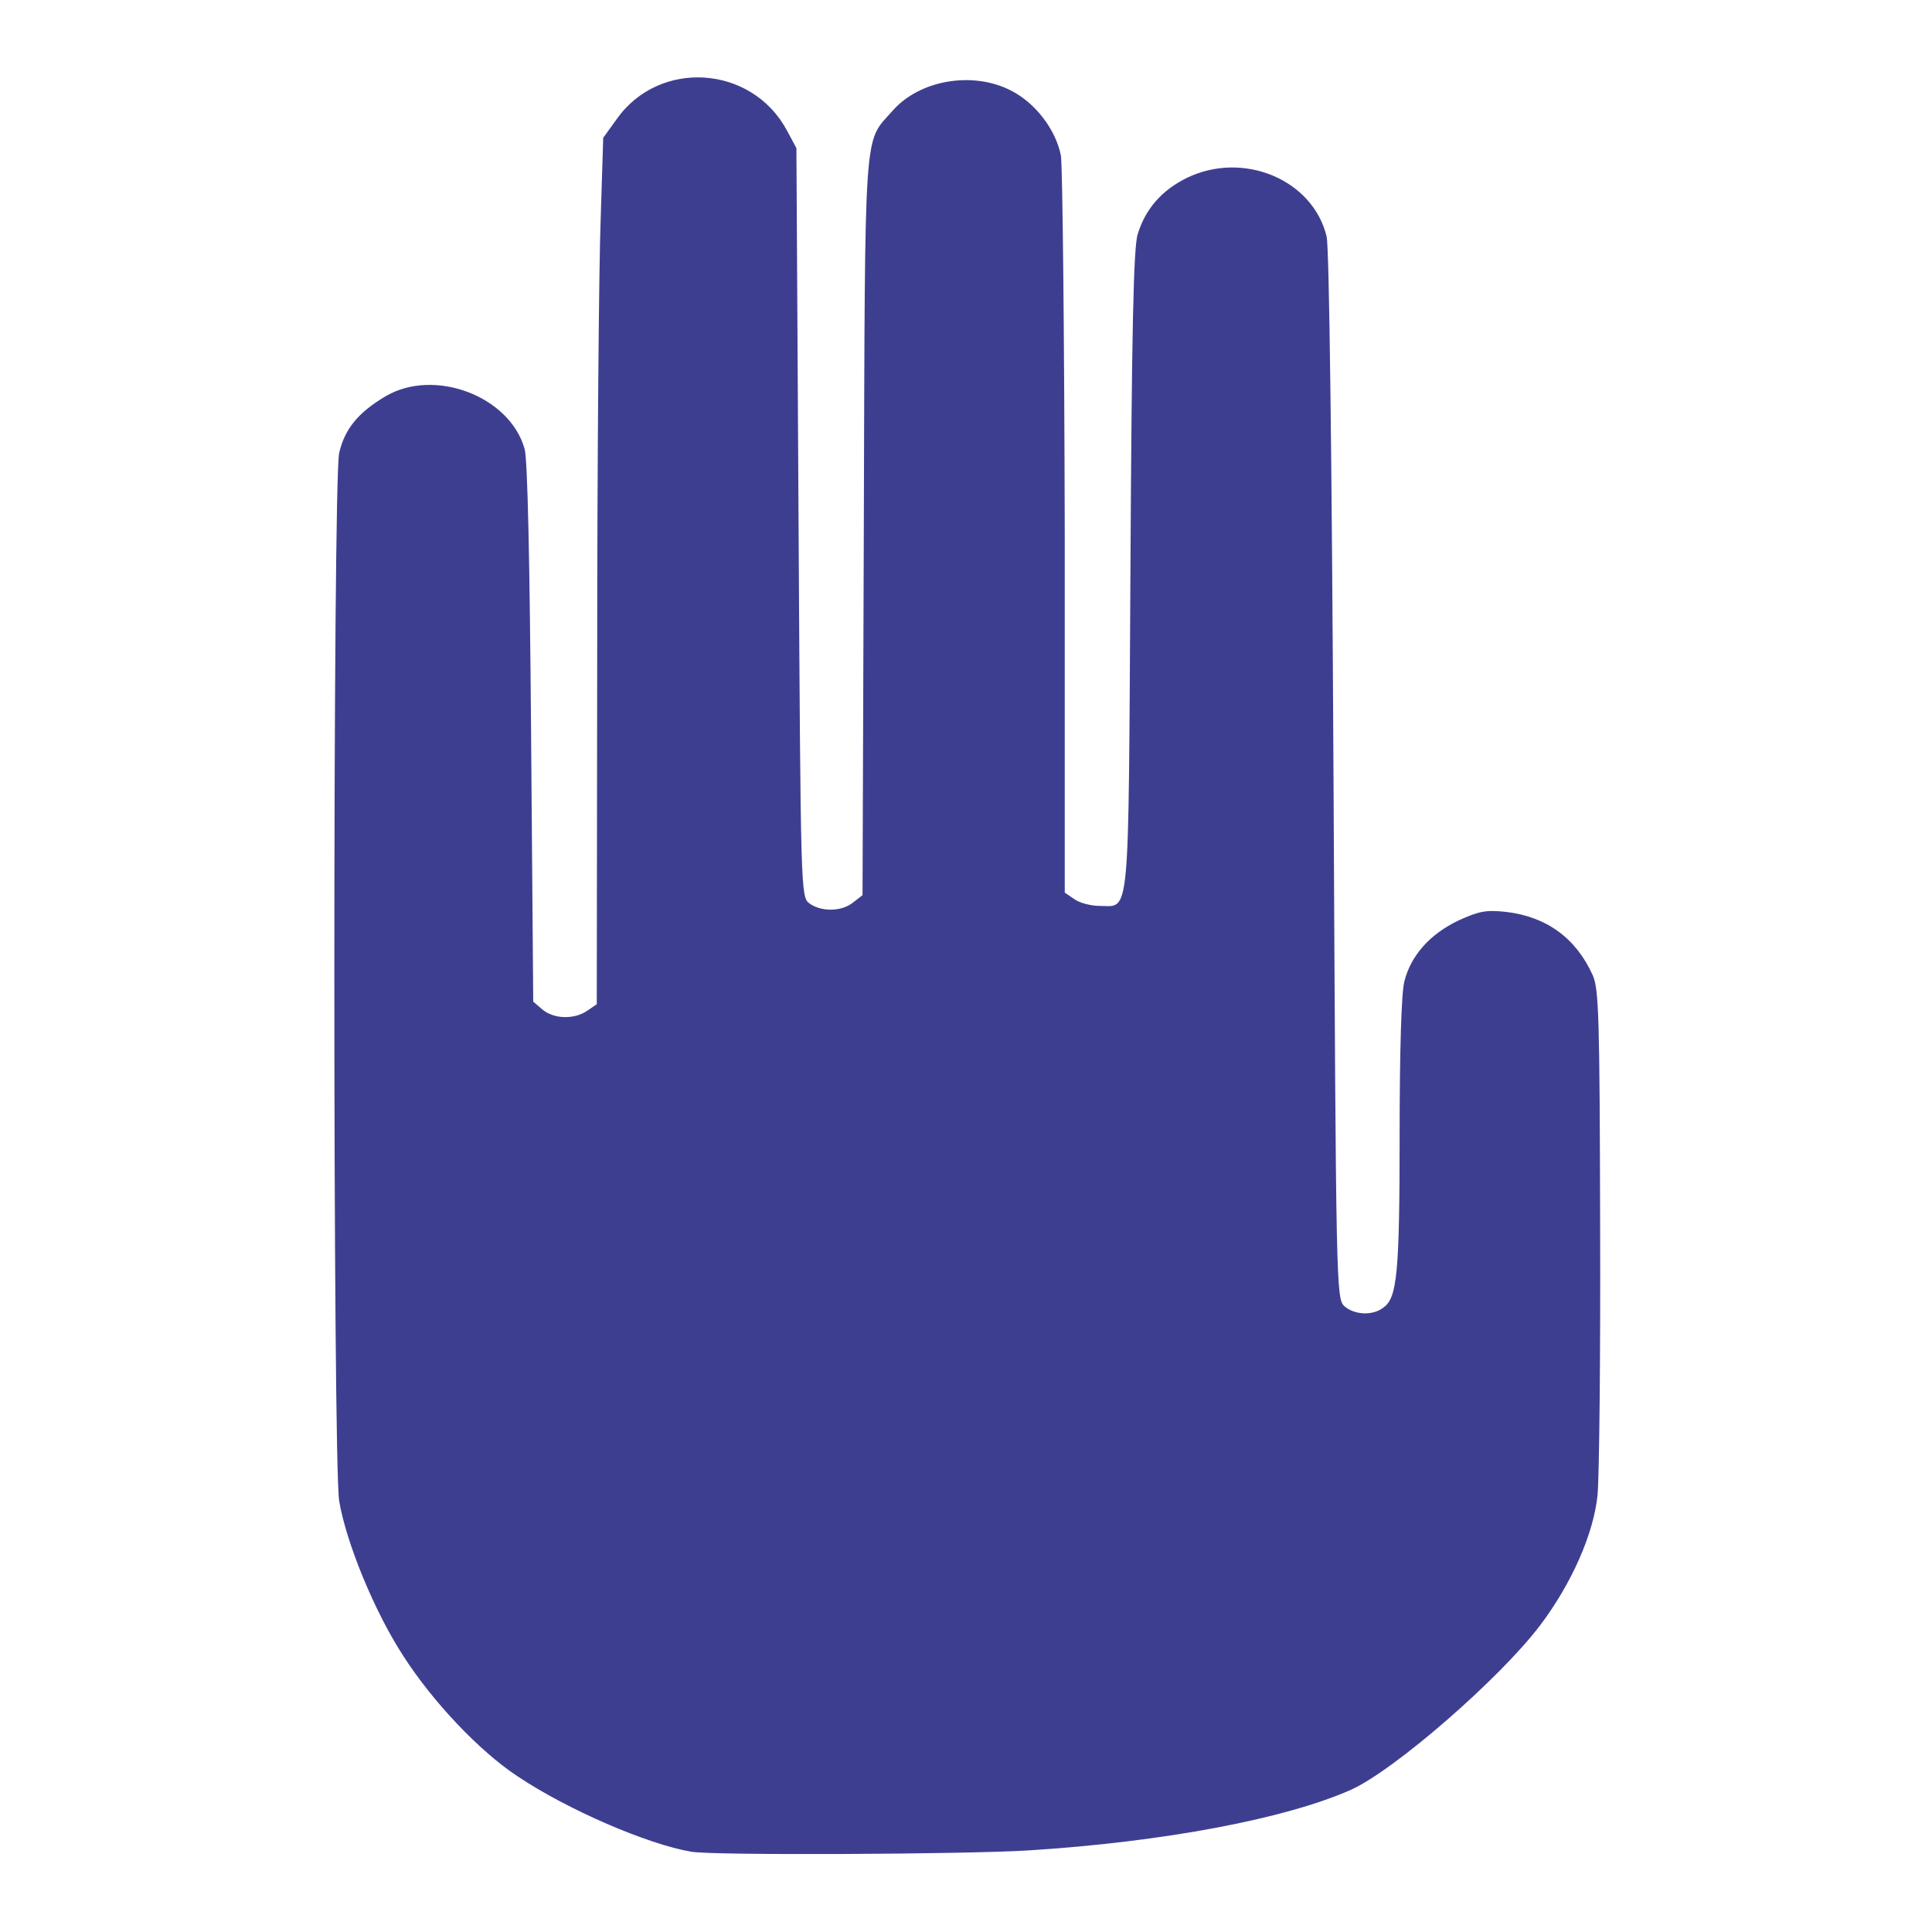
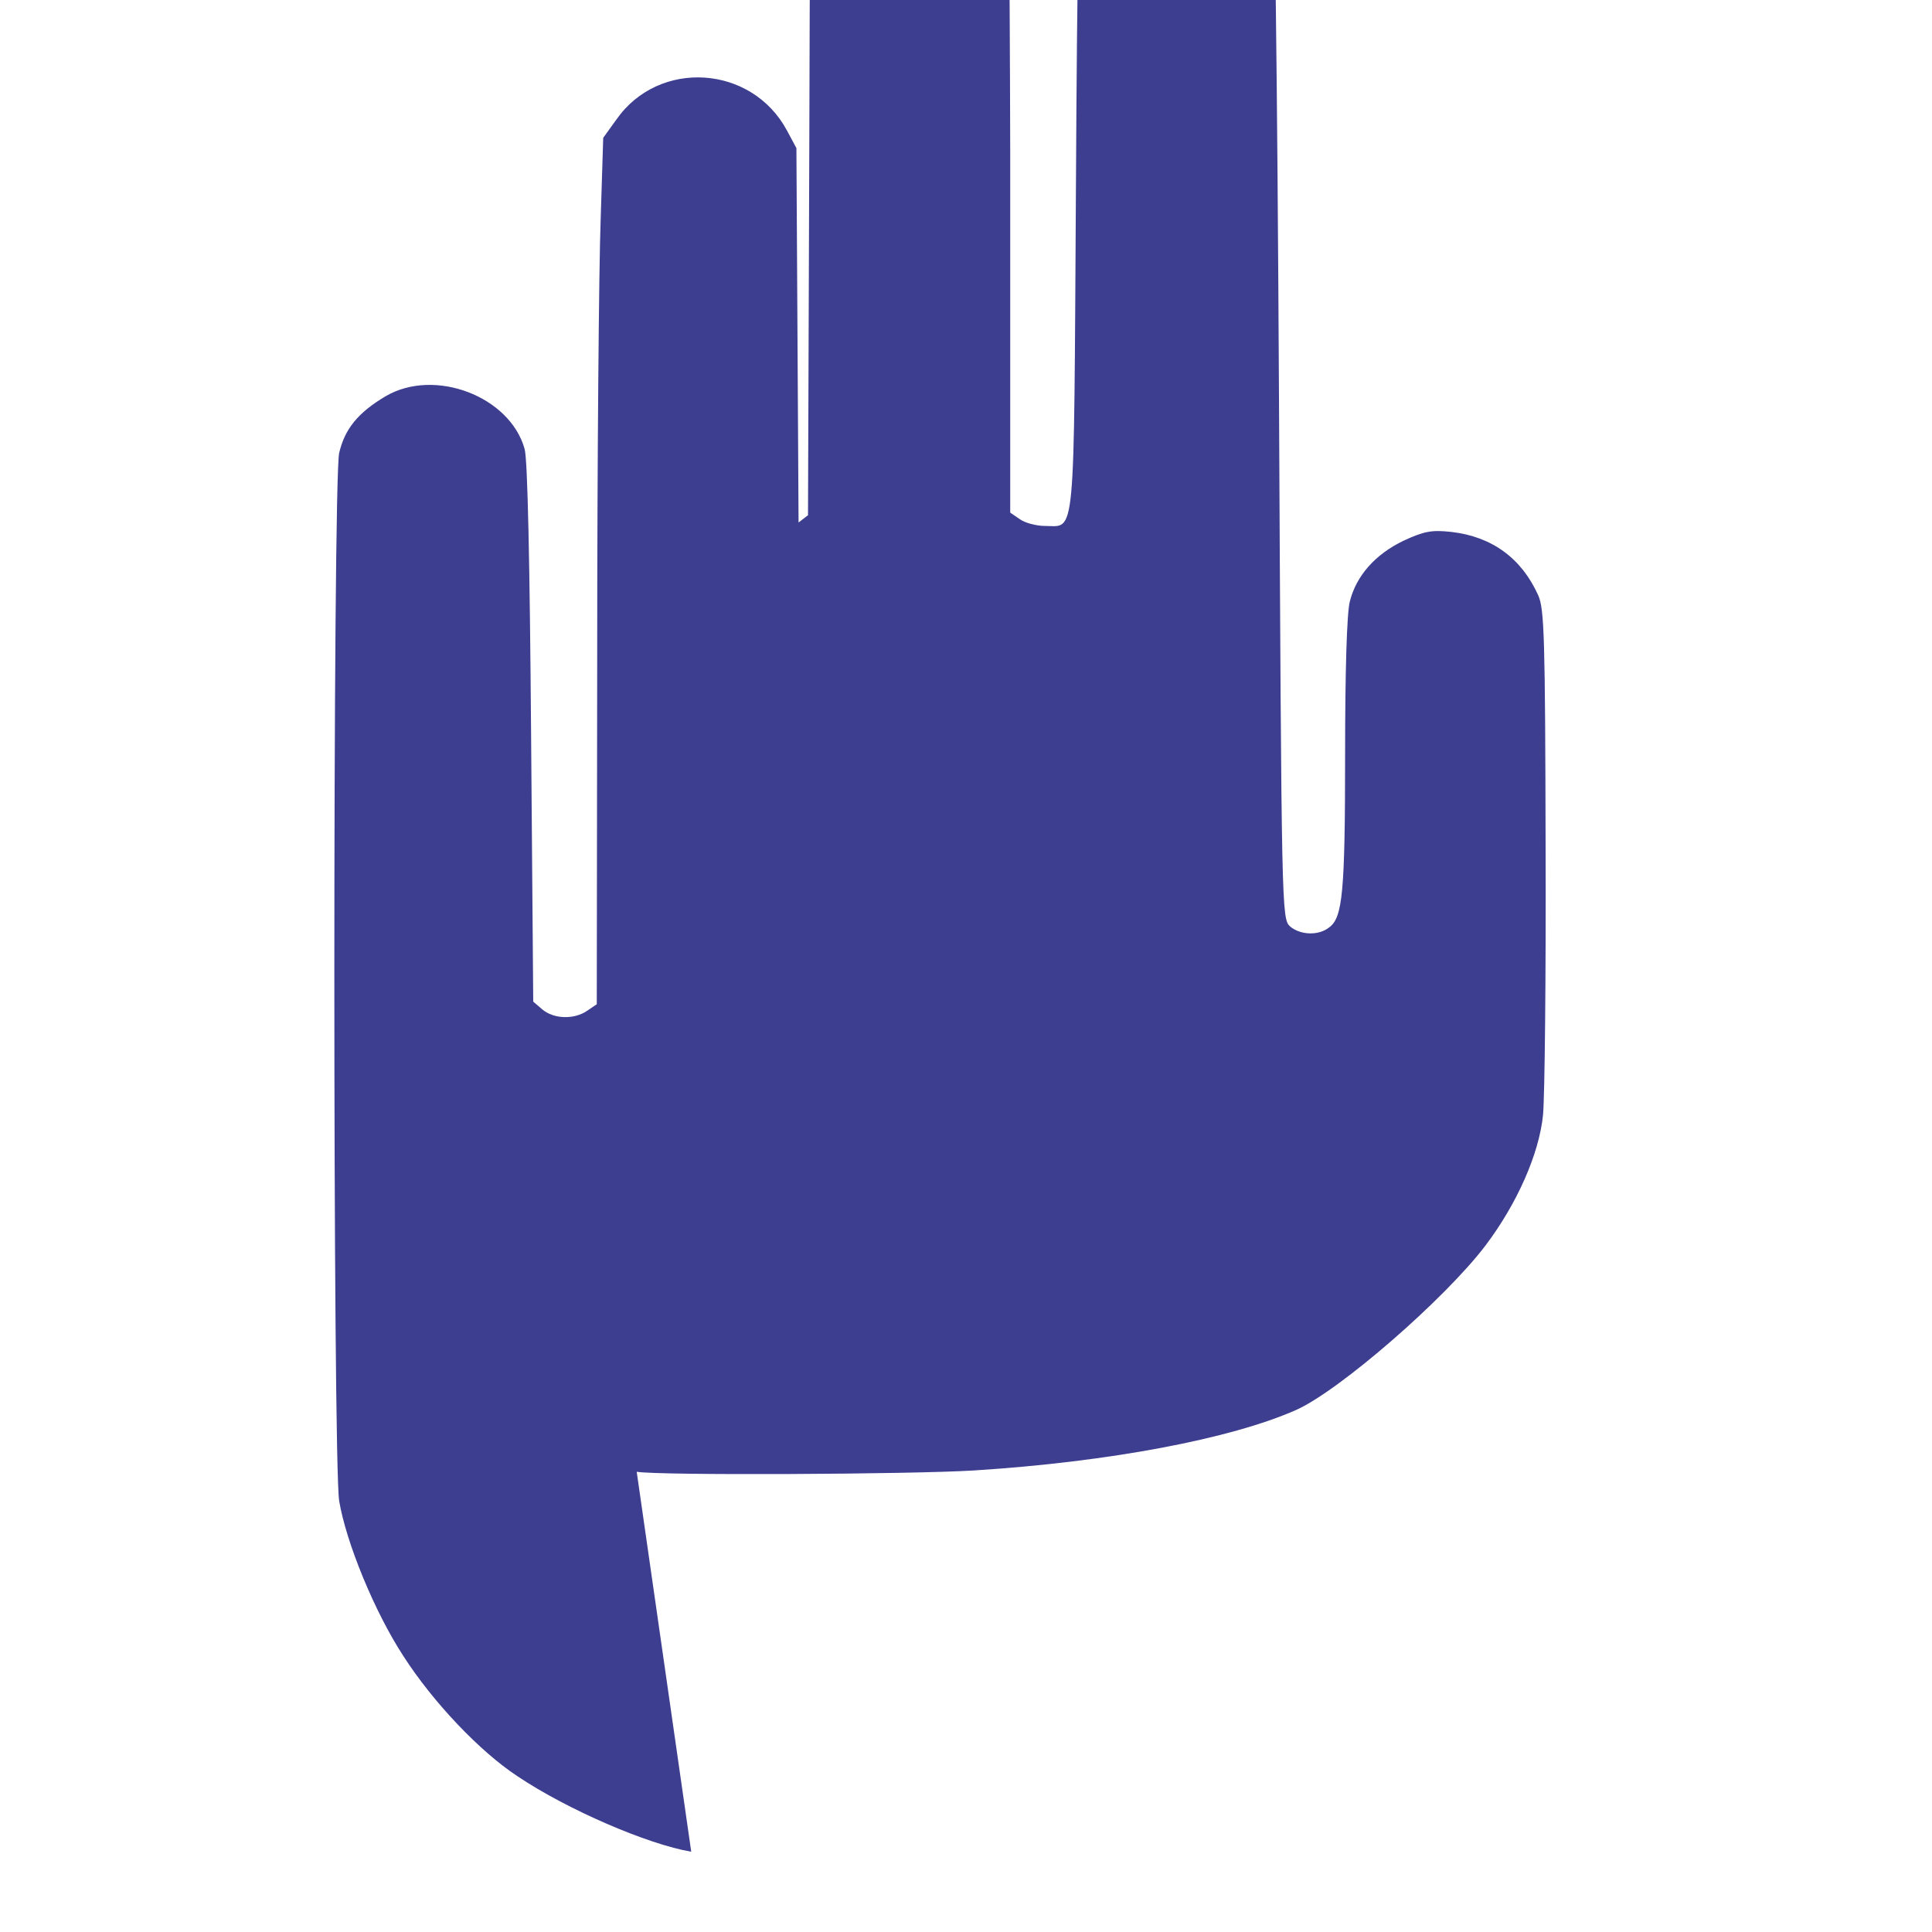
<svg xmlns="http://www.w3.org/2000/svg" version="1.0" width="225px" height="225px" viewBox="0 0 225 225" preserveAspectRatio="xMidYMid meet">
  <g fill="#3e3e91">
-     <path d="M80.50 215.65 c-5.05 -0.85 -14.45 -4.90 -20.25 -8.80 -4.40 -2.90 -9.80 -8.60 -13.25 -13.95 -3.40 -5.20 -6.70 -13.30 -7.50 -18.10 -0.75 -4.70 -0.75 -118.75 0 -122.05 0.65 -2.80 2.20 -4.70 5.40 -6.60 5.70 -3.35 14.50 0 16.20 6.15 0.35 1.25 0.60 13.45 0.75 33.15 l0.25 31.20 1.05 0.90 c1.35 1.15 3.75 1.20 5.25 0.15 l1.10 -0.75 0.05 -40.85 c0 -22.45 0.20 -45.15 0.40 -50.45 l0.30 -9.60 1.55 -2.15 c4.95 -7.05 15.75 -6.35 19.85 1.30 l1.10 2.05 0.25 43.60 c0.25 42.85 0.25 43.60 1.25 44.35 1.35 1 3.75 1 5.10 -0.10 l1.10 -0.85 0.15 -43 c0.15 -47.45 -0.05 -44.50 3.35 -48.35 3.15 -3.60 9.35 -4.65 13.80 -2.35 2.85 1.45 5.20 4.55 5.80 7.55 0.20 1.20 0.40 21 0.45 44 l0 41.85 1.10 0.75 c0.60 0.45 1.95 0.80 2.95 0.80 3.60 0 3.35 2.45 3.60 -39 0.15 -27.75 0.35 -37.75 0.85 -39.25 0.90 -2.90 2.75 -5.05 5.65 -6.50 6.60 -3.25 14.75 0.15 16.35 6.80 0.30 1.40 0.60 24.90 0.80 62.95 0.30 60 0.30 60.75 1.30 61.65 1.20 1 3.30 1.10 4.55 0.10 1.55 -1.15 1.85 -3.95 1.85 -20.15 0 -9.60 0.20 -16.50 0.55 -17.80 0.75 -3 2.95 -5.50 6.30 -7.10 2.40 -1.10 3.25 -1.25 5.55 -1 4.70 0.55 8.15 3.05 10.10 7.40 0.70 1.60 0.80 4.95 0.85 29.25 0.05 15.05 -0.10 29.10 -0.30 31.25 -0.45 4.50 -3 10.30 -6.70 15.20 -4.70 6.20 -17 16.90 -22.05 19.15 -7.55 3.35 -21.70 6.05 -37.55 7.05 -7.25 0.45 -36.70 0.60 -39.25 0.15z" />
+     <path d="M80.50 215.65 c-5.05 -0.85 -14.45 -4.90 -20.25 -8.80 -4.40 -2.90 -9.80 -8.60 -13.25 -13.95 -3.40 -5.20 -6.70 -13.30 -7.50 -18.10 -0.75 -4.70 -0.75 -118.75 0 -122.05 0.65 -2.80 2.20 -4.70 5.40 -6.60 5.70 -3.35 14.50 0 16.20 6.15 0.35 1.25 0.60 13.45 0.75 33.15 l0.25 31.20 1.05 0.90 c1.35 1.15 3.75 1.20 5.25 0.15 l1.10 -0.75 0.05 -40.85 c0 -22.45 0.20 -45.15 0.40 -50.45 l0.30 -9.60 1.55 -2.15 c4.95 -7.05 15.75 -6.35 19.85 1.30 l1.10 2.05 0.25 43.60 l1.10 -0.85 0.15 -43 c0.15 -47.45 -0.05 -44.50 3.35 -48.35 3.15 -3.60 9.35 -4.65 13.80 -2.35 2.85 1.45 5.20 4.55 5.80 7.55 0.20 1.20 0.40 21 0.45 44 l0 41.85 1.10 0.75 c0.60 0.45 1.95 0.80 2.95 0.80 3.60 0 3.35 2.45 3.60 -39 0.15 -27.75 0.35 -37.75 0.85 -39.25 0.90 -2.90 2.75 -5.05 5.65 -6.50 6.60 -3.25 14.75 0.15 16.35 6.80 0.30 1.40 0.60 24.90 0.80 62.95 0.30 60 0.30 60.75 1.30 61.65 1.20 1 3.30 1.10 4.55 0.10 1.55 -1.15 1.85 -3.95 1.85 -20.15 0 -9.60 0.20 -16.50 0.55 -17.80 0.75 -3 2.95 -5.50 6.30 -7.10 2.40 -1.10 3.25 -1.25 5.55 -1 4.70 0.55 8.15 3.05 10.10 7.40 0.70 1.60 0.80 4.95 0.85 29.25 0.05 15.05 -0.10 29.10 -0.30 31.25 -0.45 4.50 -3 10.30 -6.70 15.20 -4.70 6.20 -17 16.90 -22.05 19.15 -7.55 3.35 -21.70 6.05 -37.55 7.05 -7.25 0.45 -36.70 0.60 -39.25 0.15z" />
  </g>
</svg>